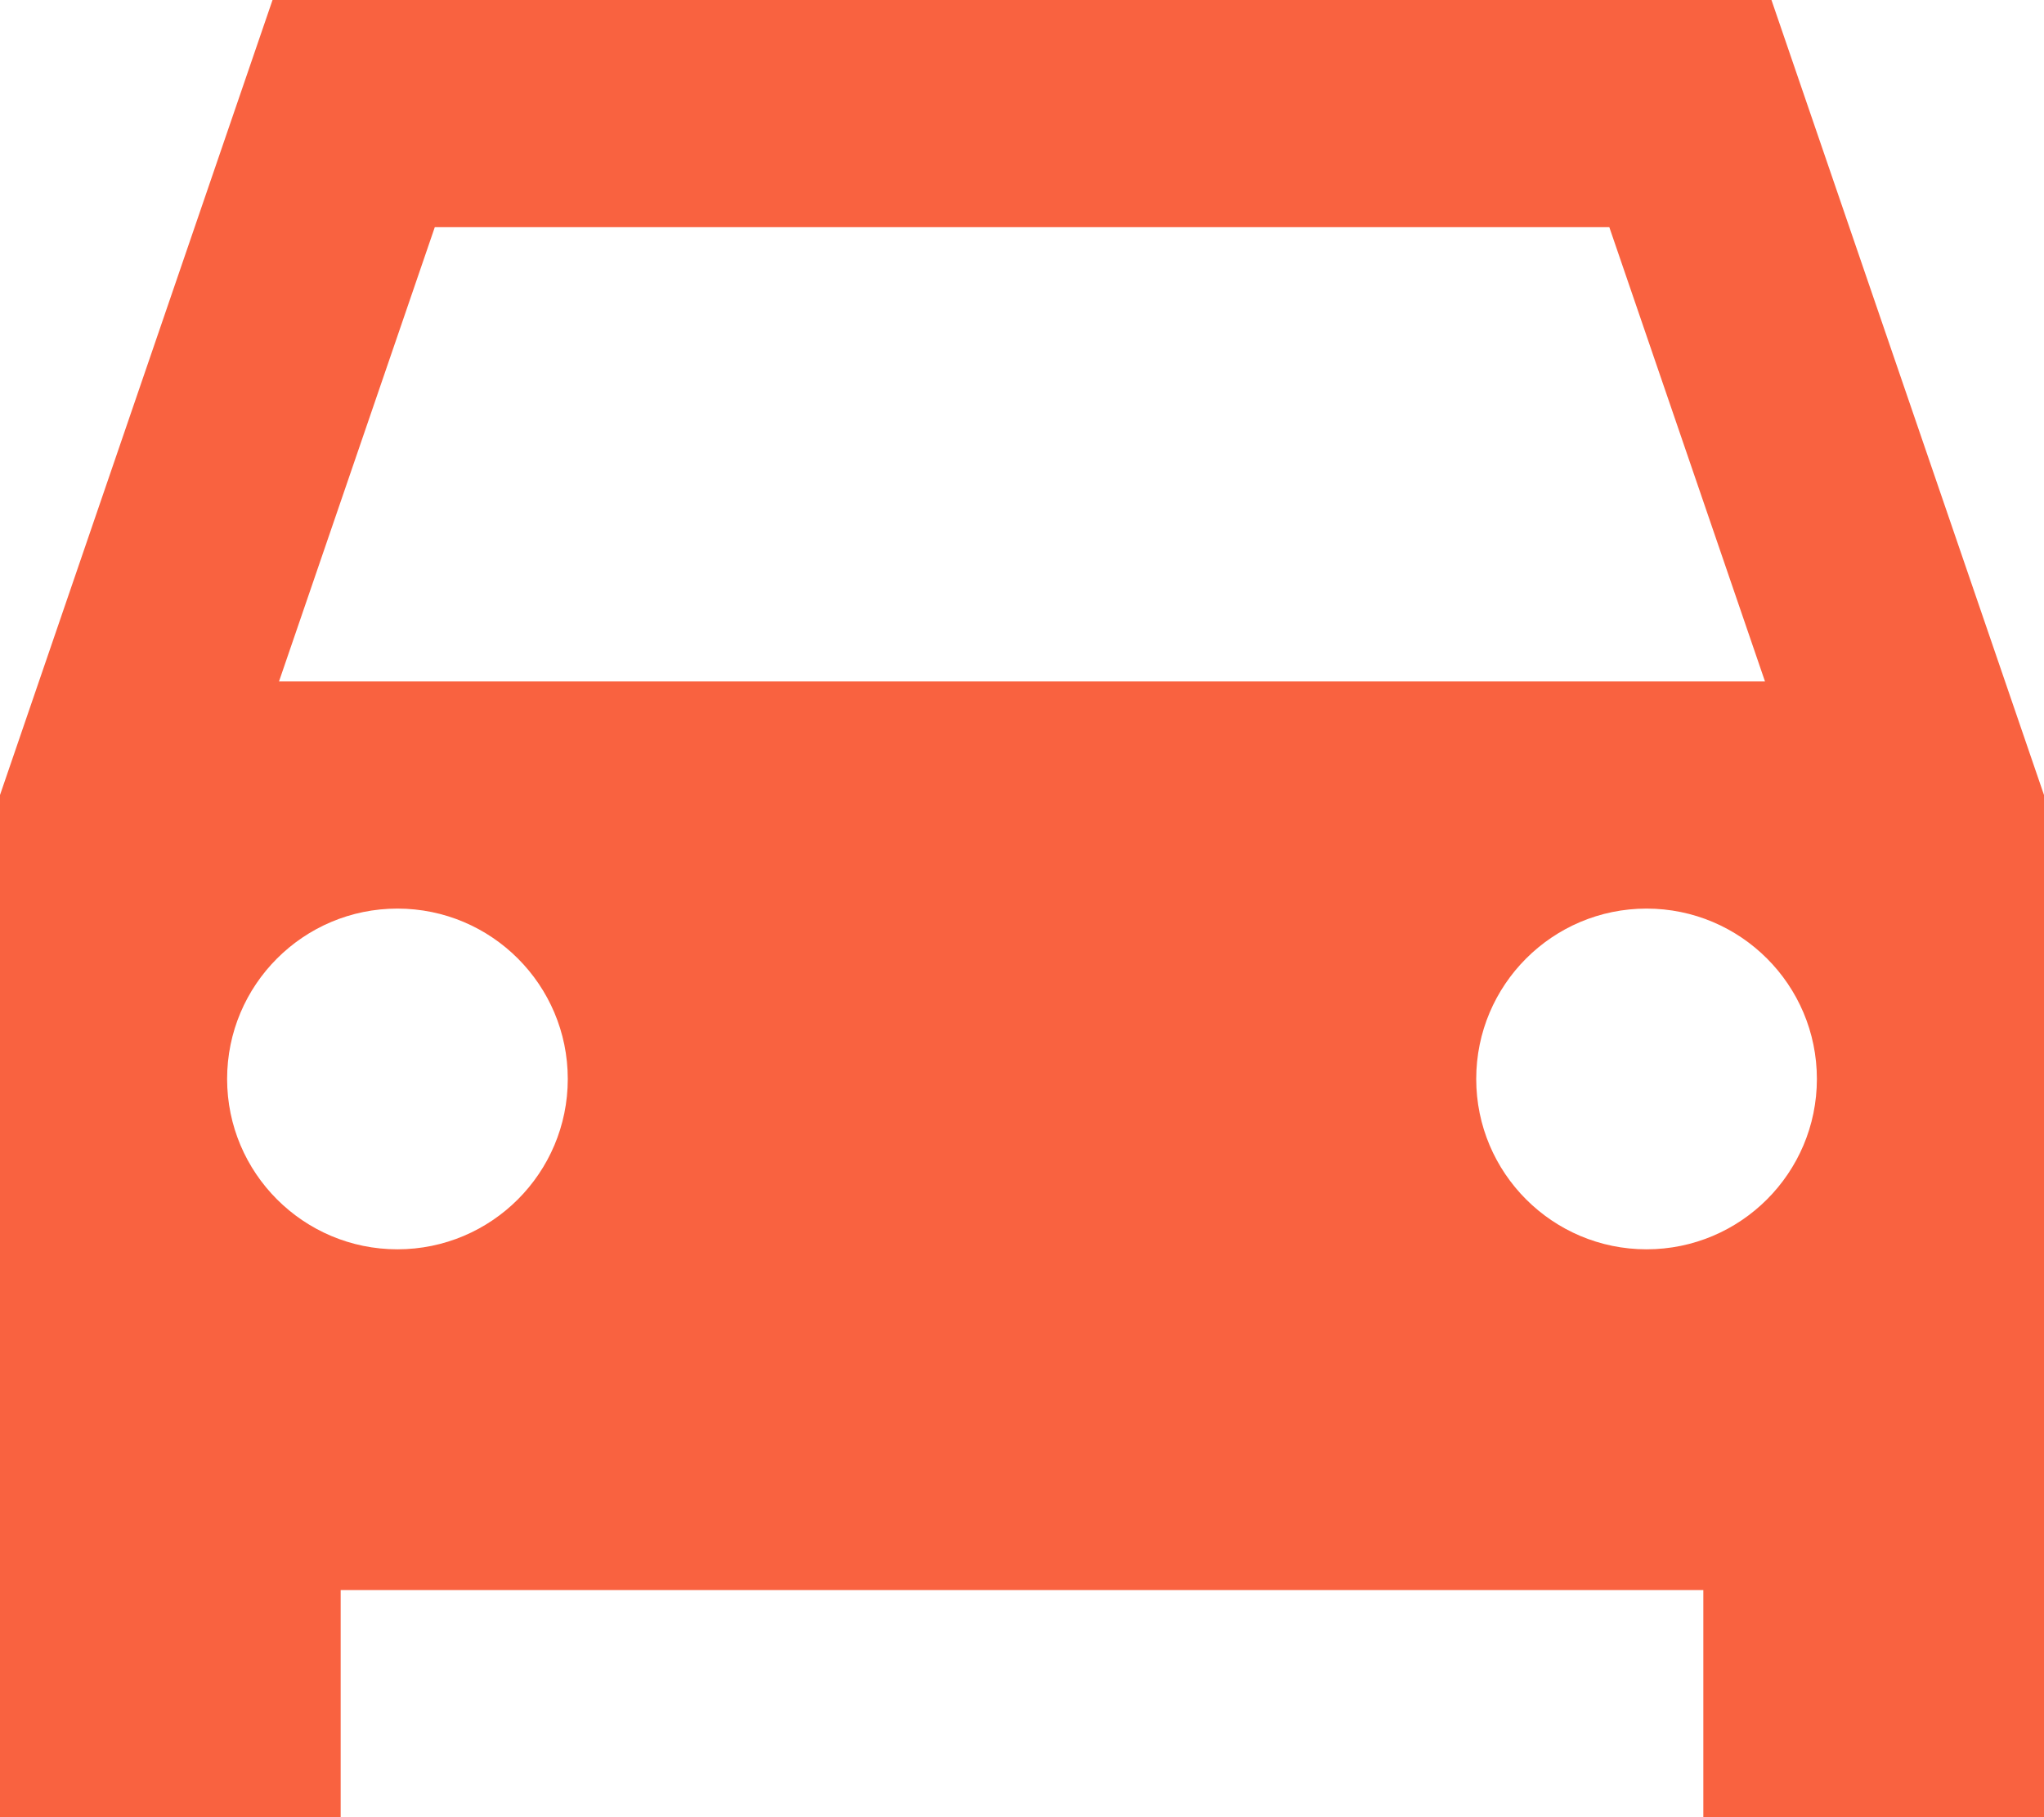
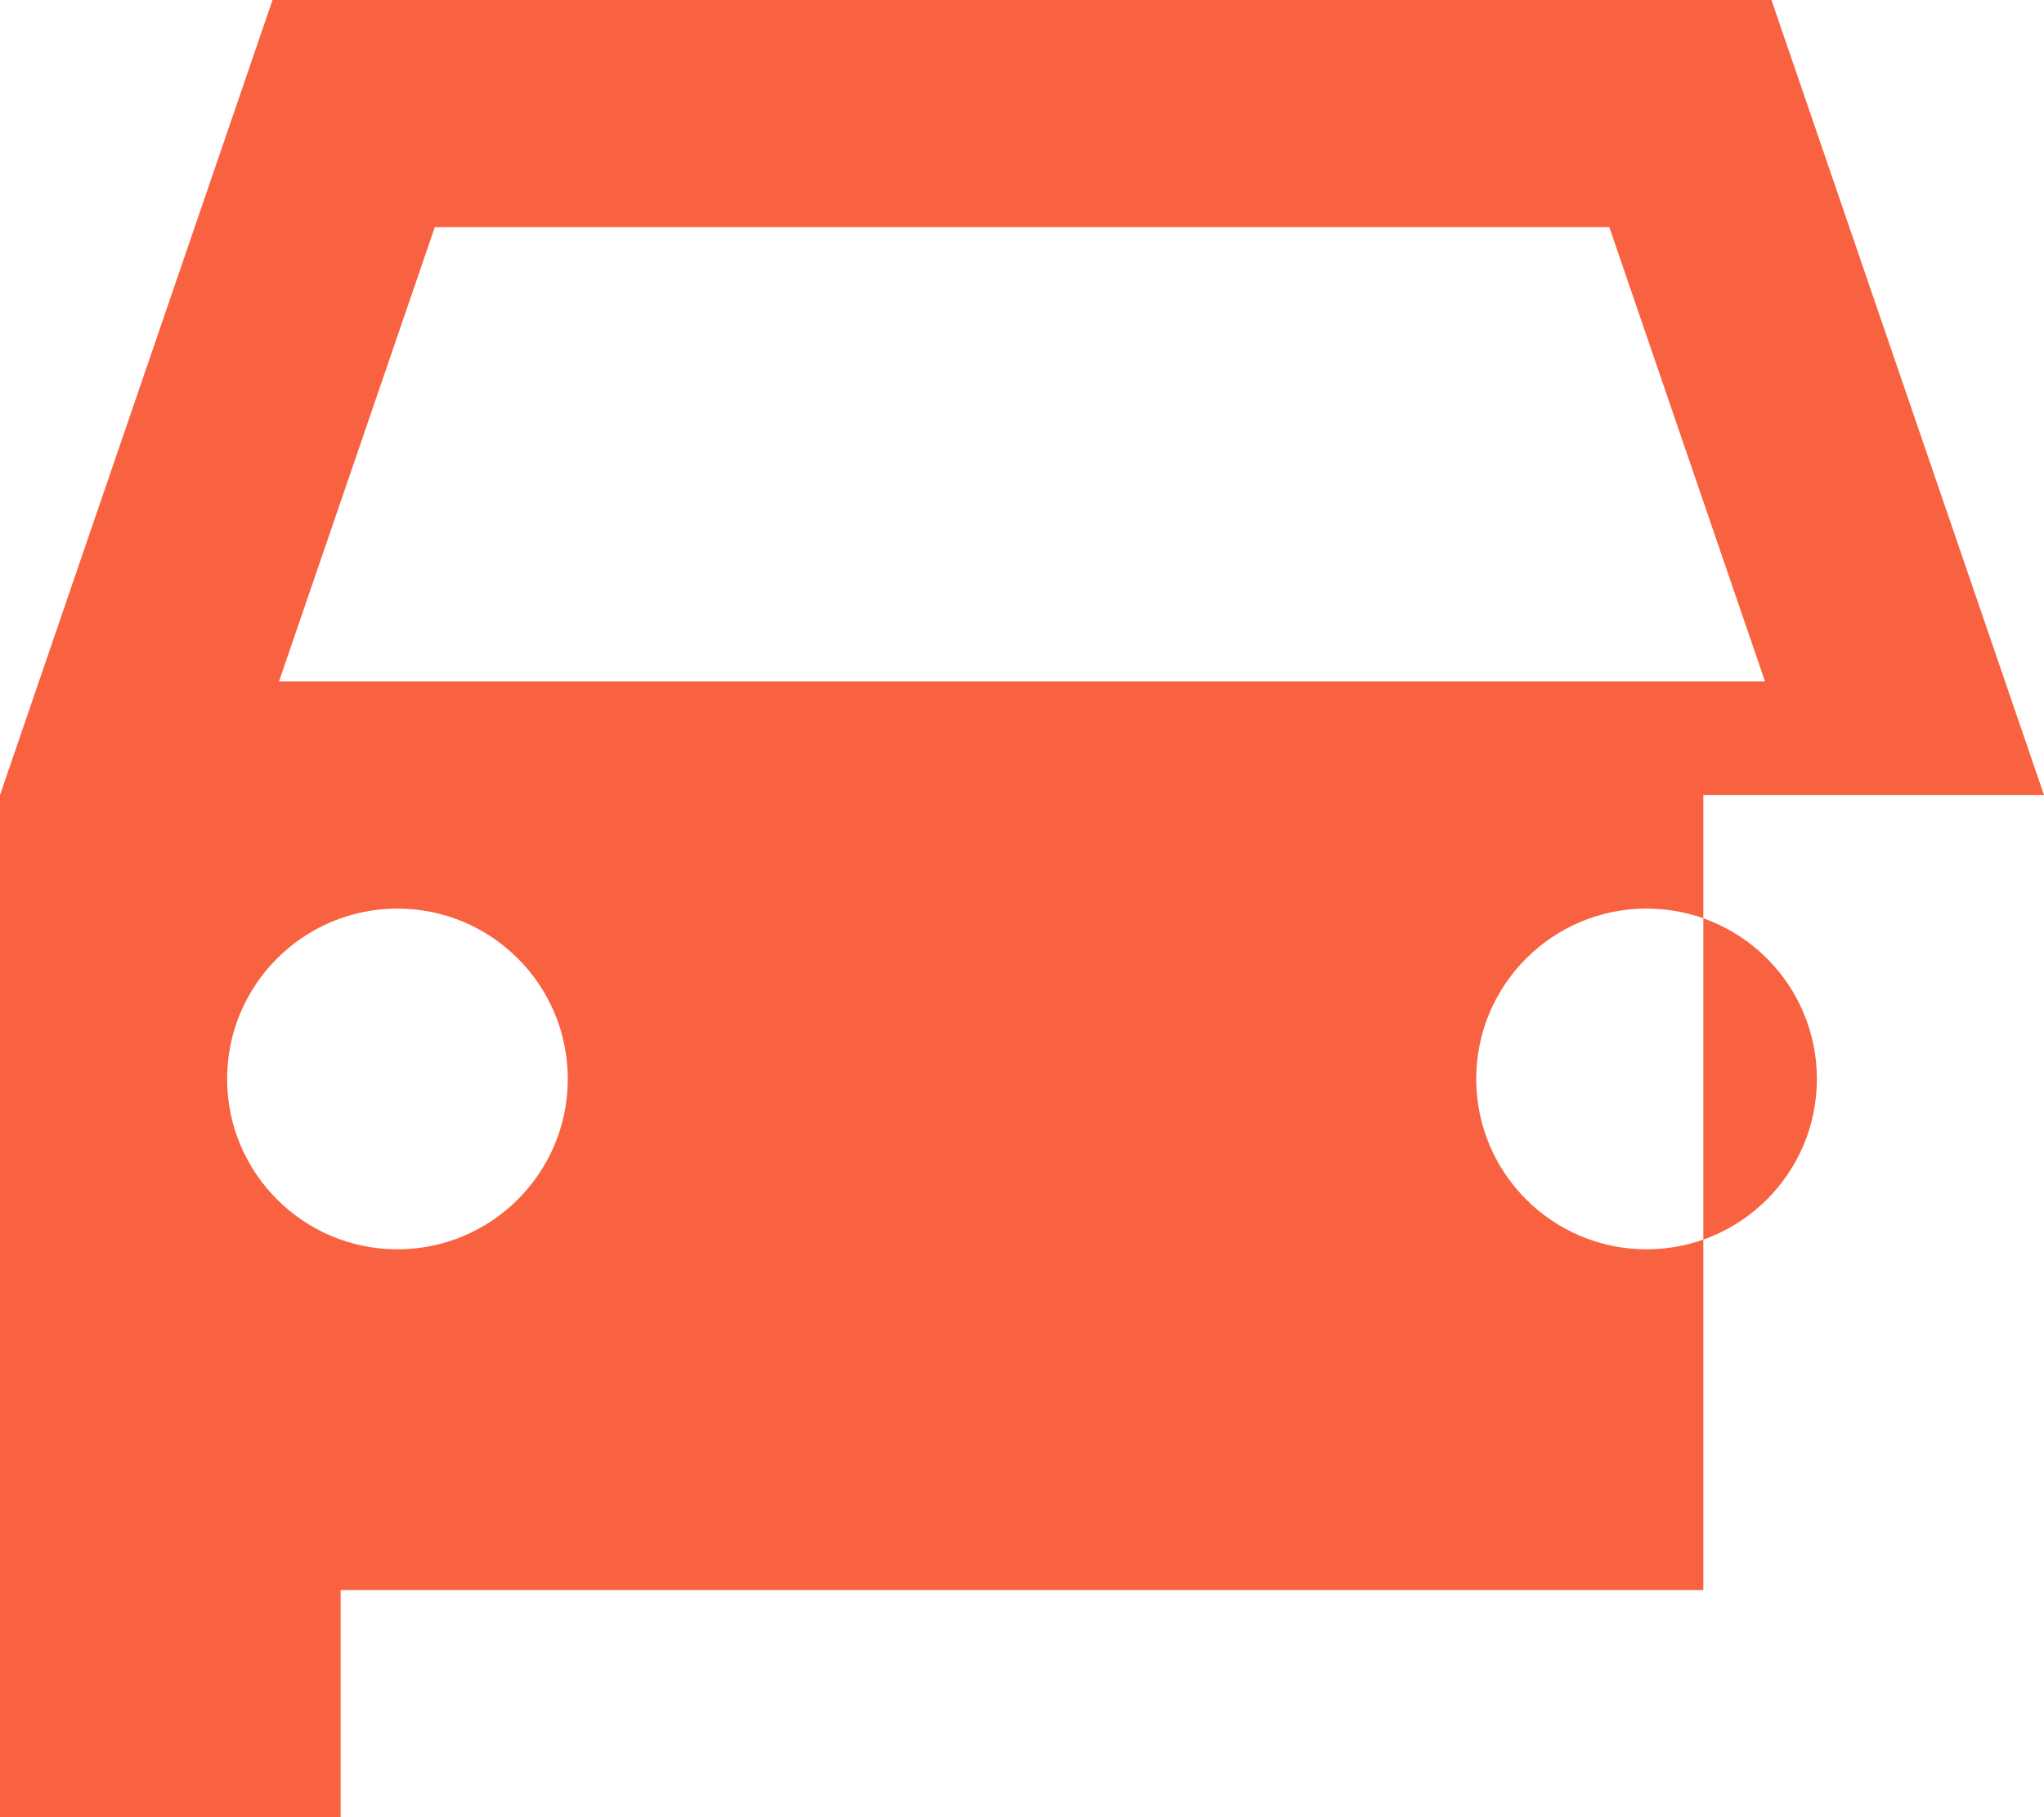
<svg xmlns="http://www.w3.org/2000/svg" width="18" height="16" viewBox="0 0 18 16" fill="none">
-   <path d="M18 7L15.6 0H2.4L0 7V16H3V14H15V16H18V7ZM3.829 2H14.172L15.543 6H2.457L3.829 2ZM3.5 11C2.672 11 2 10.328 2 9.5C2 8.672 2.672 8 3.5 8C4.328 8 5 8.672 5 9.5C5 10.328 4.328 11 3.5 11ZM14.5 11C13.672 11 13 10.328 13 9.5C13 8.672 13.672 8 14.5 8C15.328 8 16 8.672 16 9.5C16 10.328 15.328 11 14.5 11Z" fill="#f96240" />
+   <path d="M18 7L15.6 0H2.4L0 7V16H3V14H15V16V7ZM3.829 2H14.172L15.543 6H2.457L3.829 2ZM3.5 11C2.672 11 2 10.328 2 9.5C2 8.672 2.672 8 3.5 8C4.328 8 5 8.672 5 9.5C5 10.328 4.328 11 3.5 11ZM14.5 11C13.672 11 13 10.328 13 9.5C13 8.672 13.672 8 14.5 8C15.328 8 16 8.672 16 9.5C16 10.328 15.328 11 14.5 11Z" fill="#f96240" />
</svg>